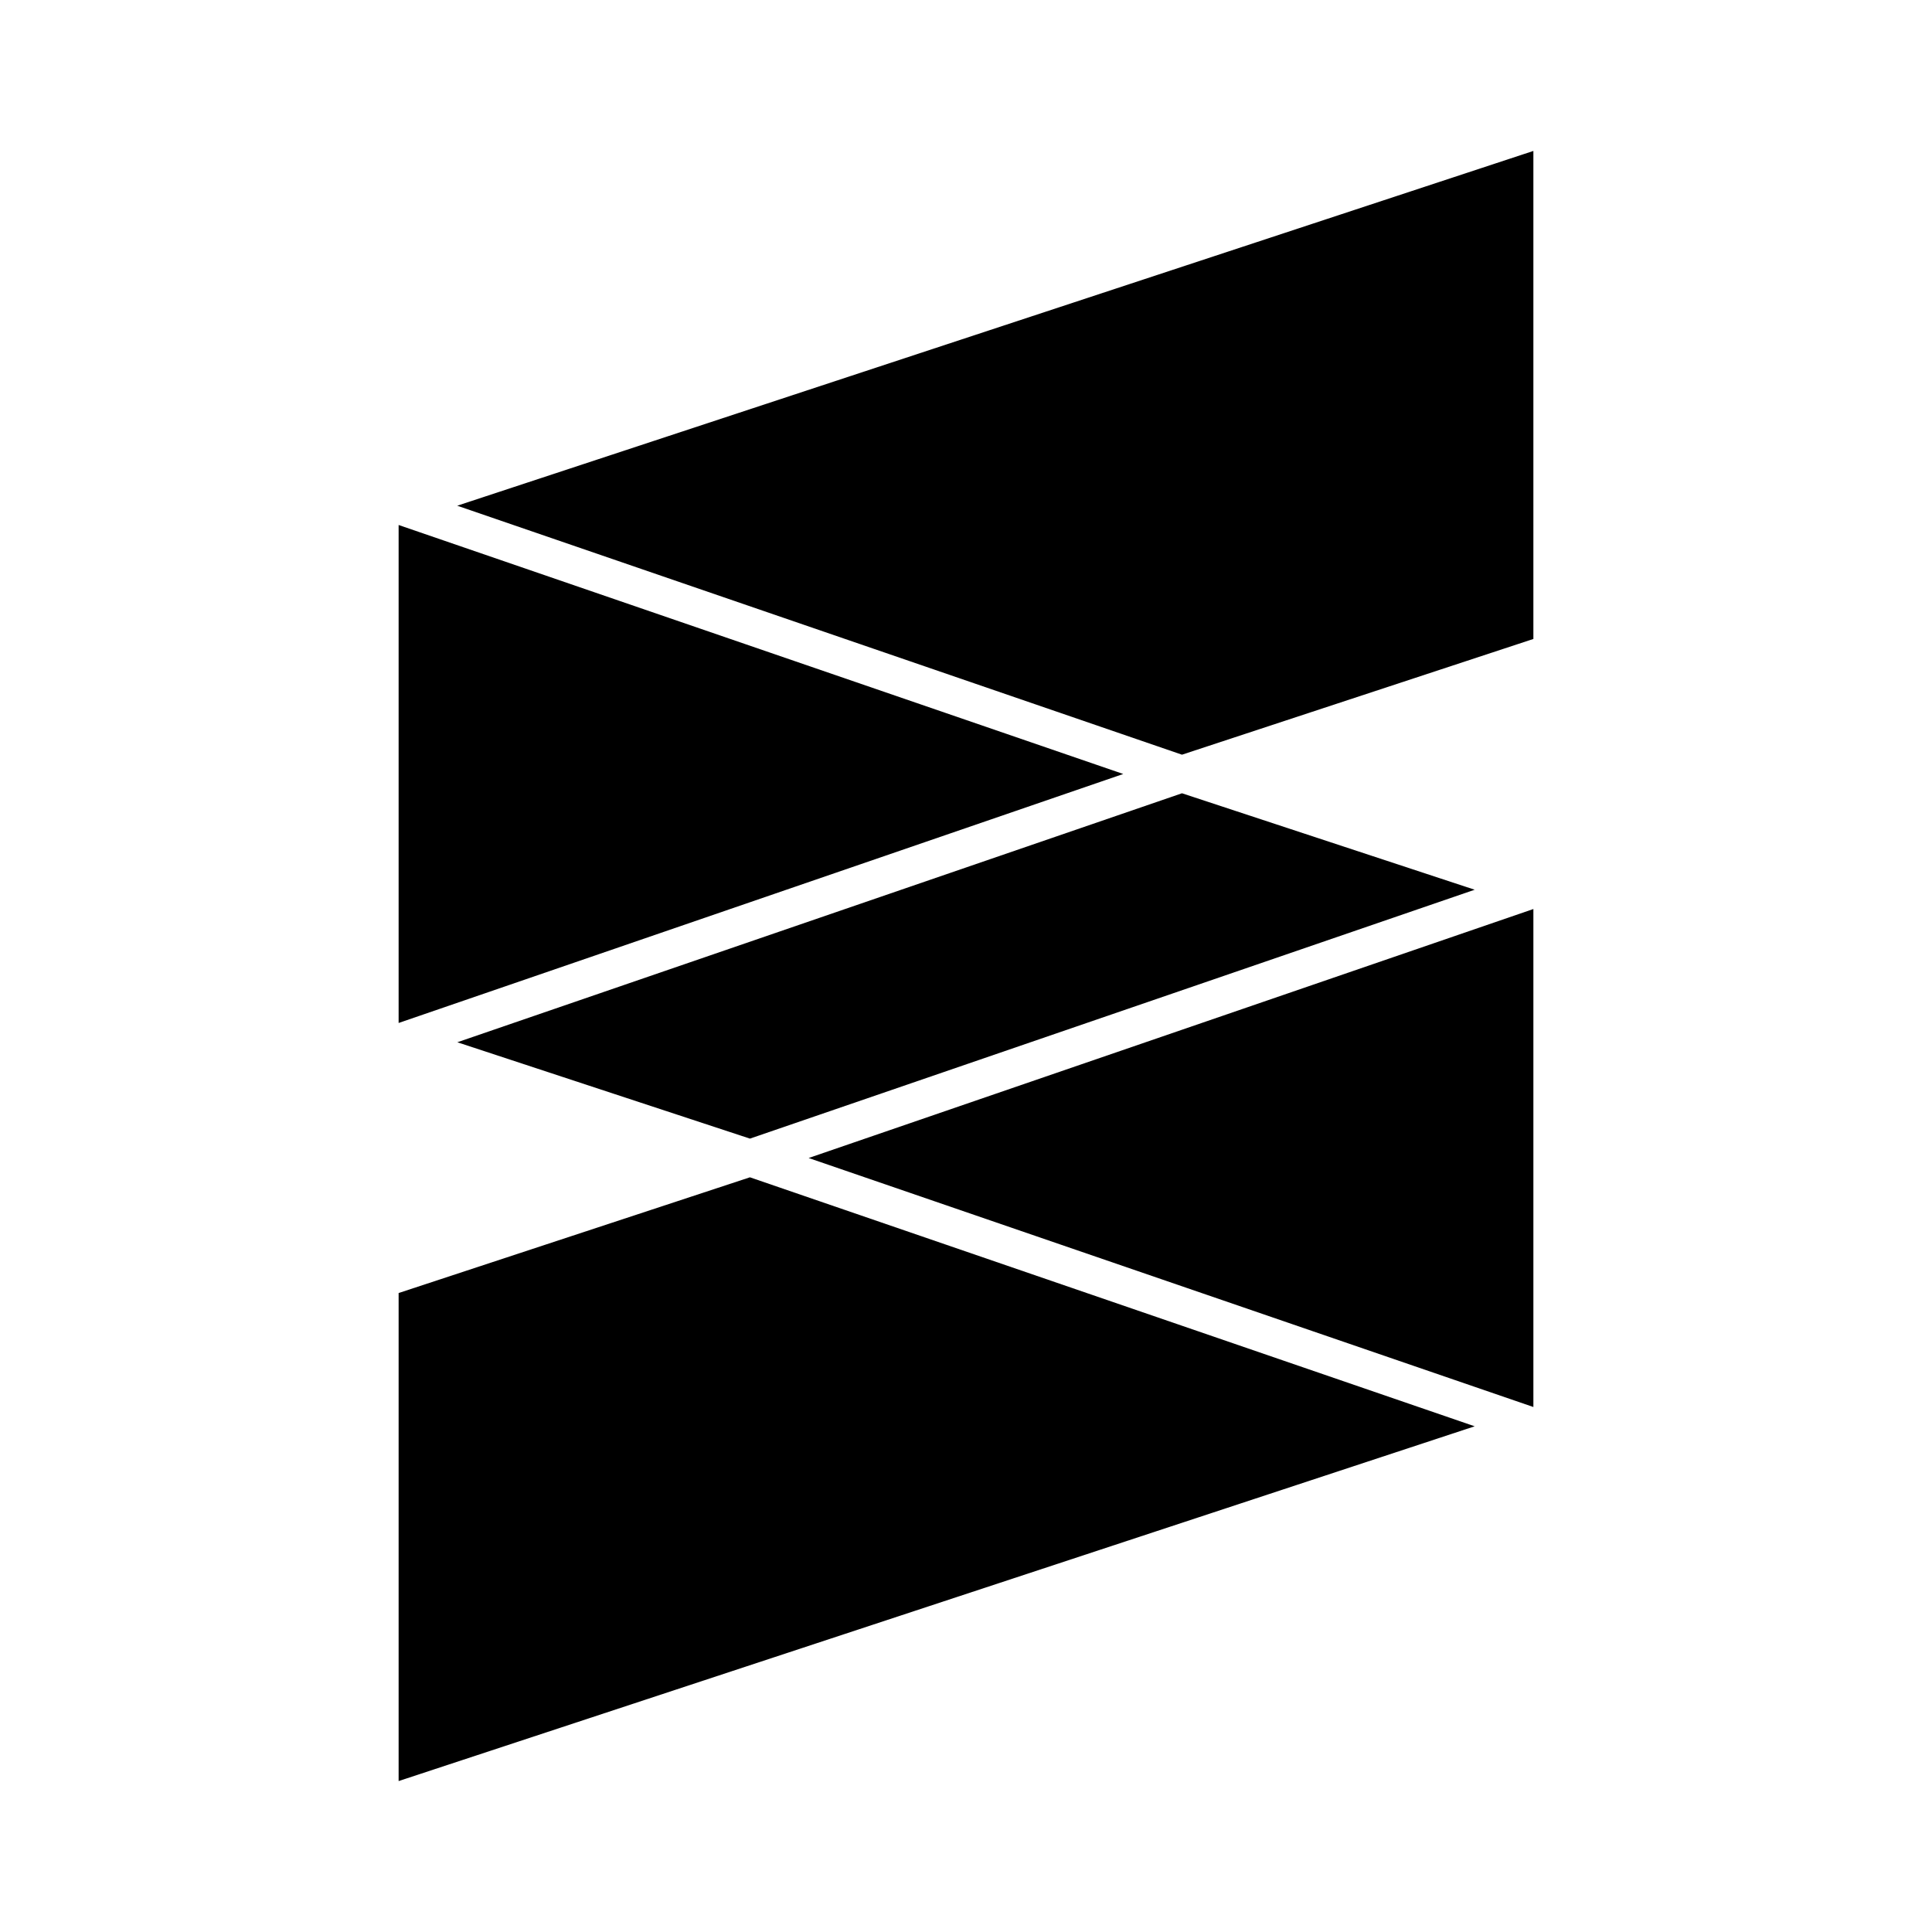
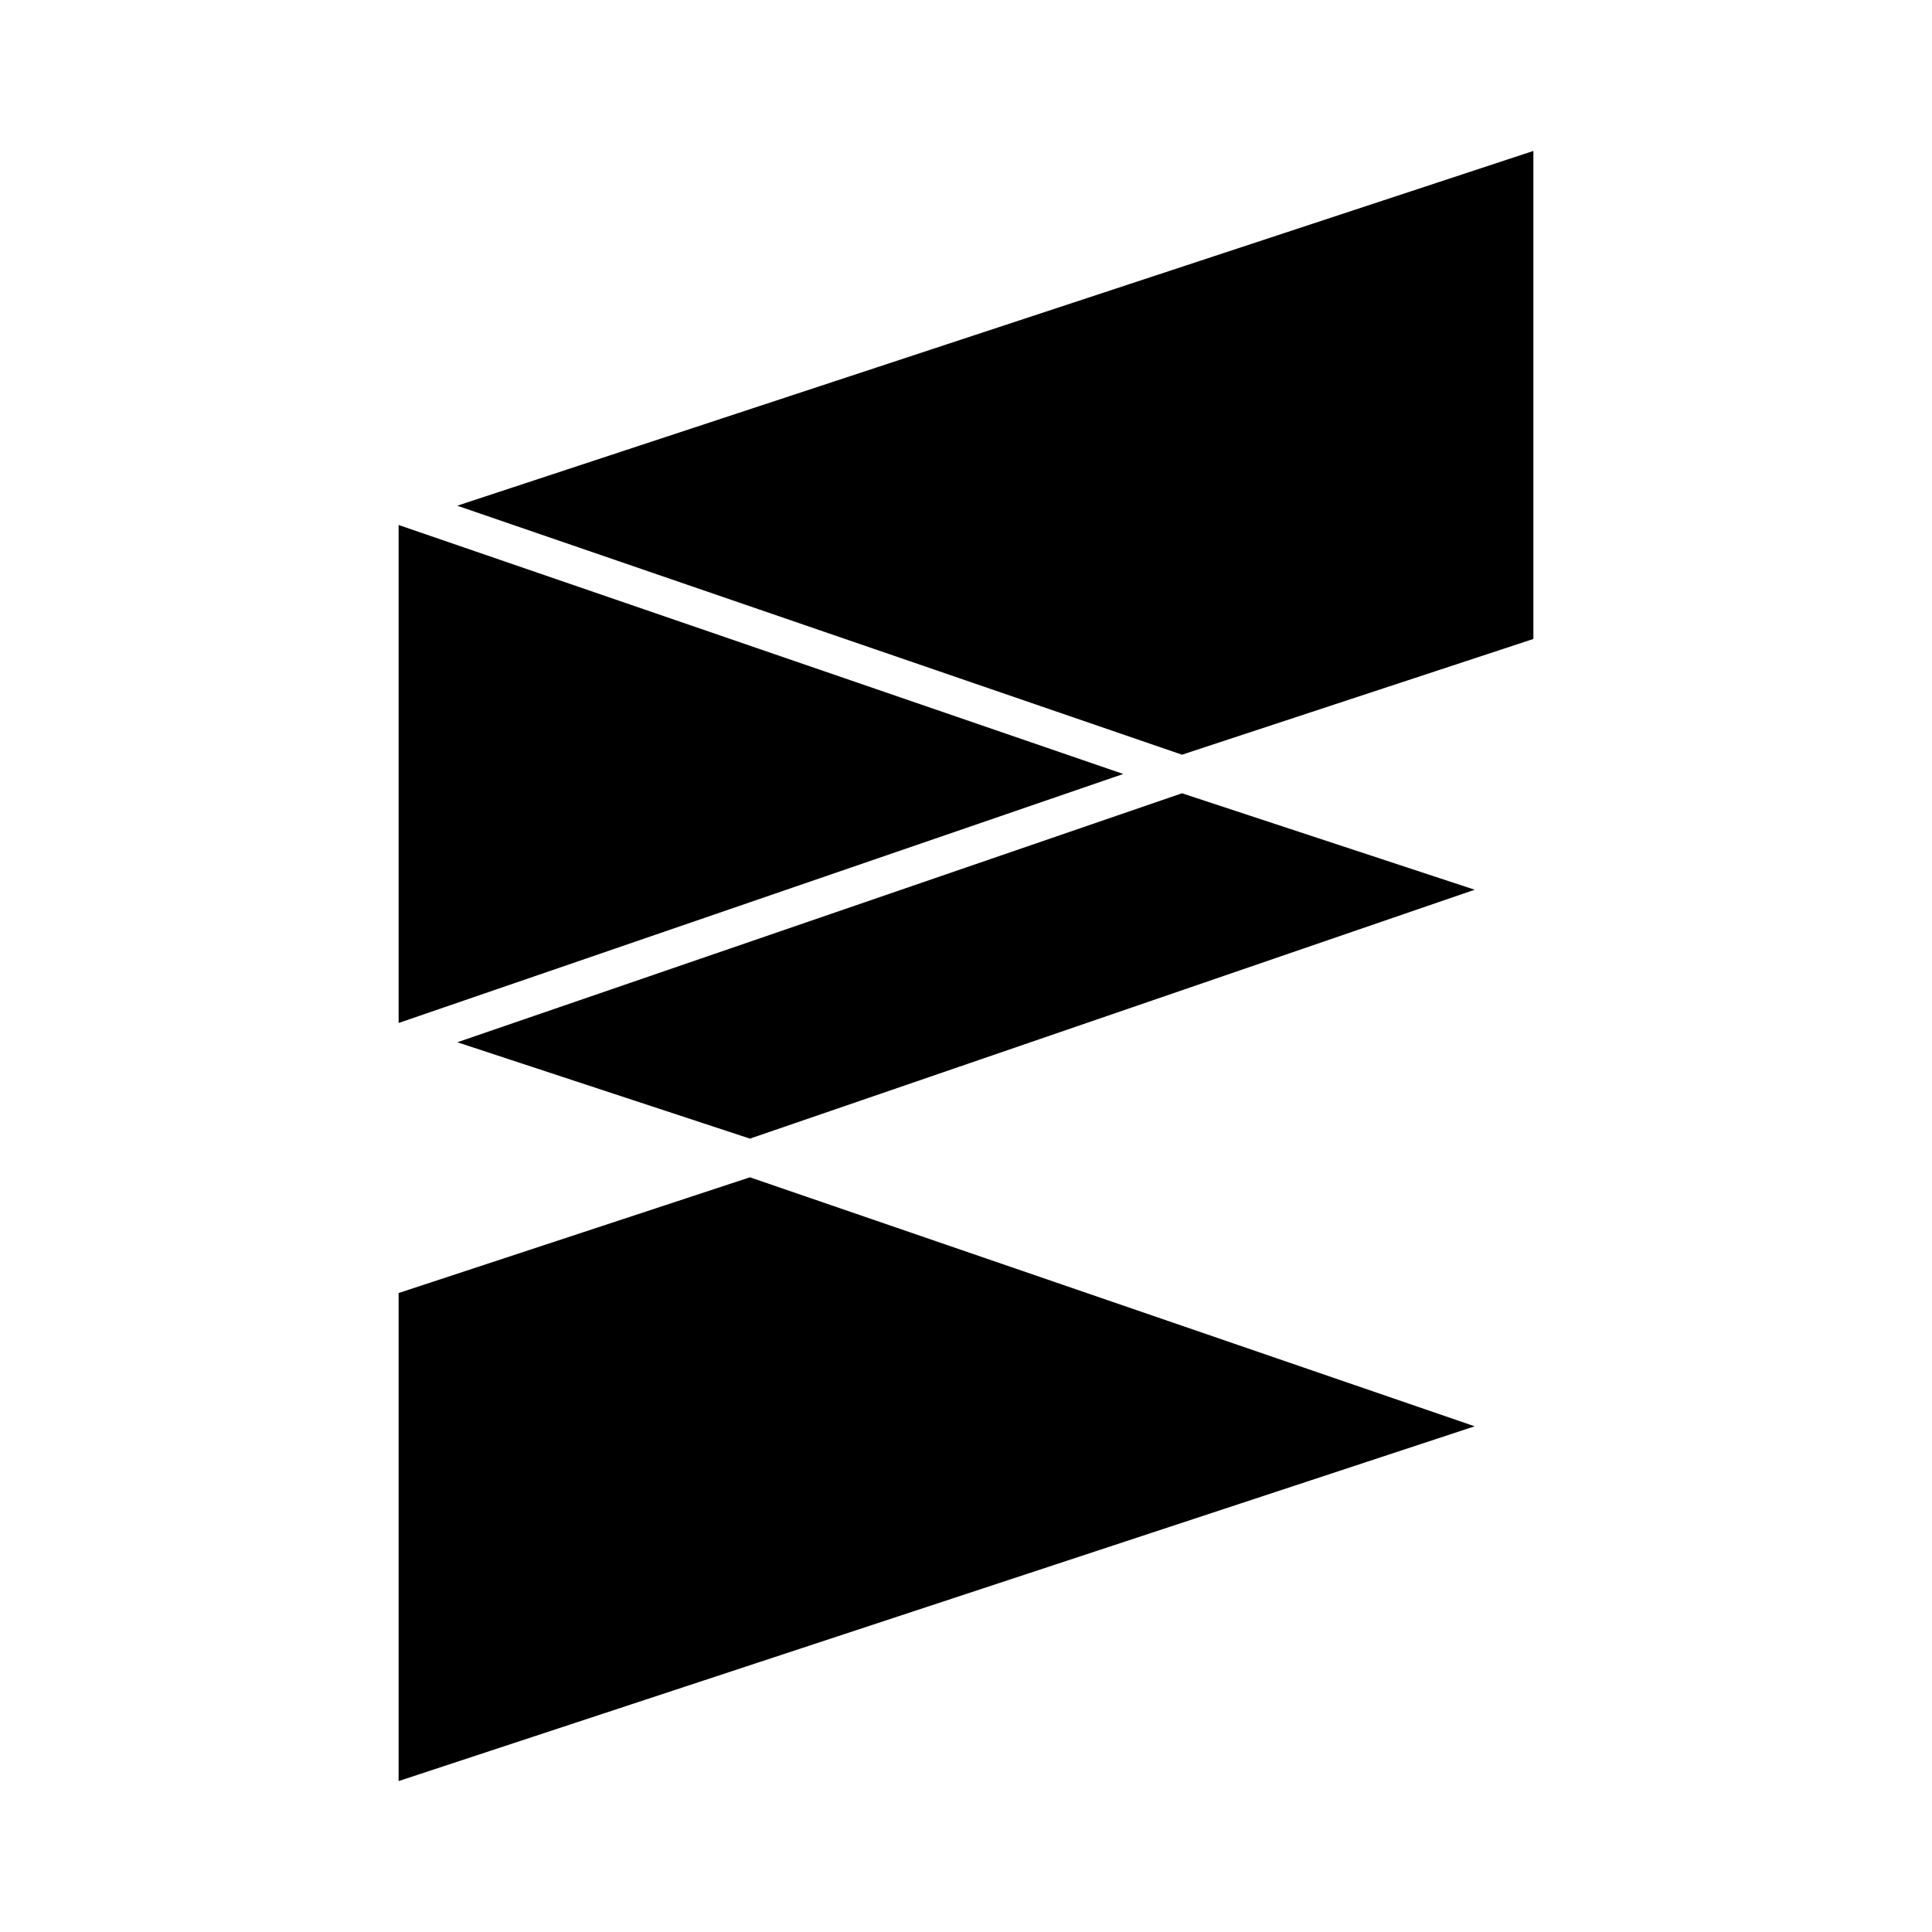
<svg xmlns="http://www.w3.org/2000/svg" width="800" height="800" viewBox="0 0 320 512">
-   <path fill="currentColor" d="M310.362 40L25.168 134.018l192.067 65.984l93.127-30.67ZM9.638 139.13v131.969l192.034-65.985Zm207.597 71.096L25.195 276.21l77.543 25.536l192.067-65.957zm93.127 30.675l-192.066 65.985l192.066 65.985zm-207.624 71.097l-93.1 30.67V472l285.167-94.017Z" />
+   <path fill="currentColor" d="M310.362 40L25.168 134.018l192.067 65.984l93.127-30.67ZM9.638 139.13v131.969l192.034-65.985Zm207.597 71.096L25.195 276.21l77.543 25.536l192.067-65.957zm93.127 30.675l192.066 65.985zm-207.624 71.097l-93.1 30.67V472l285.167-94.017Z" />
</svg>